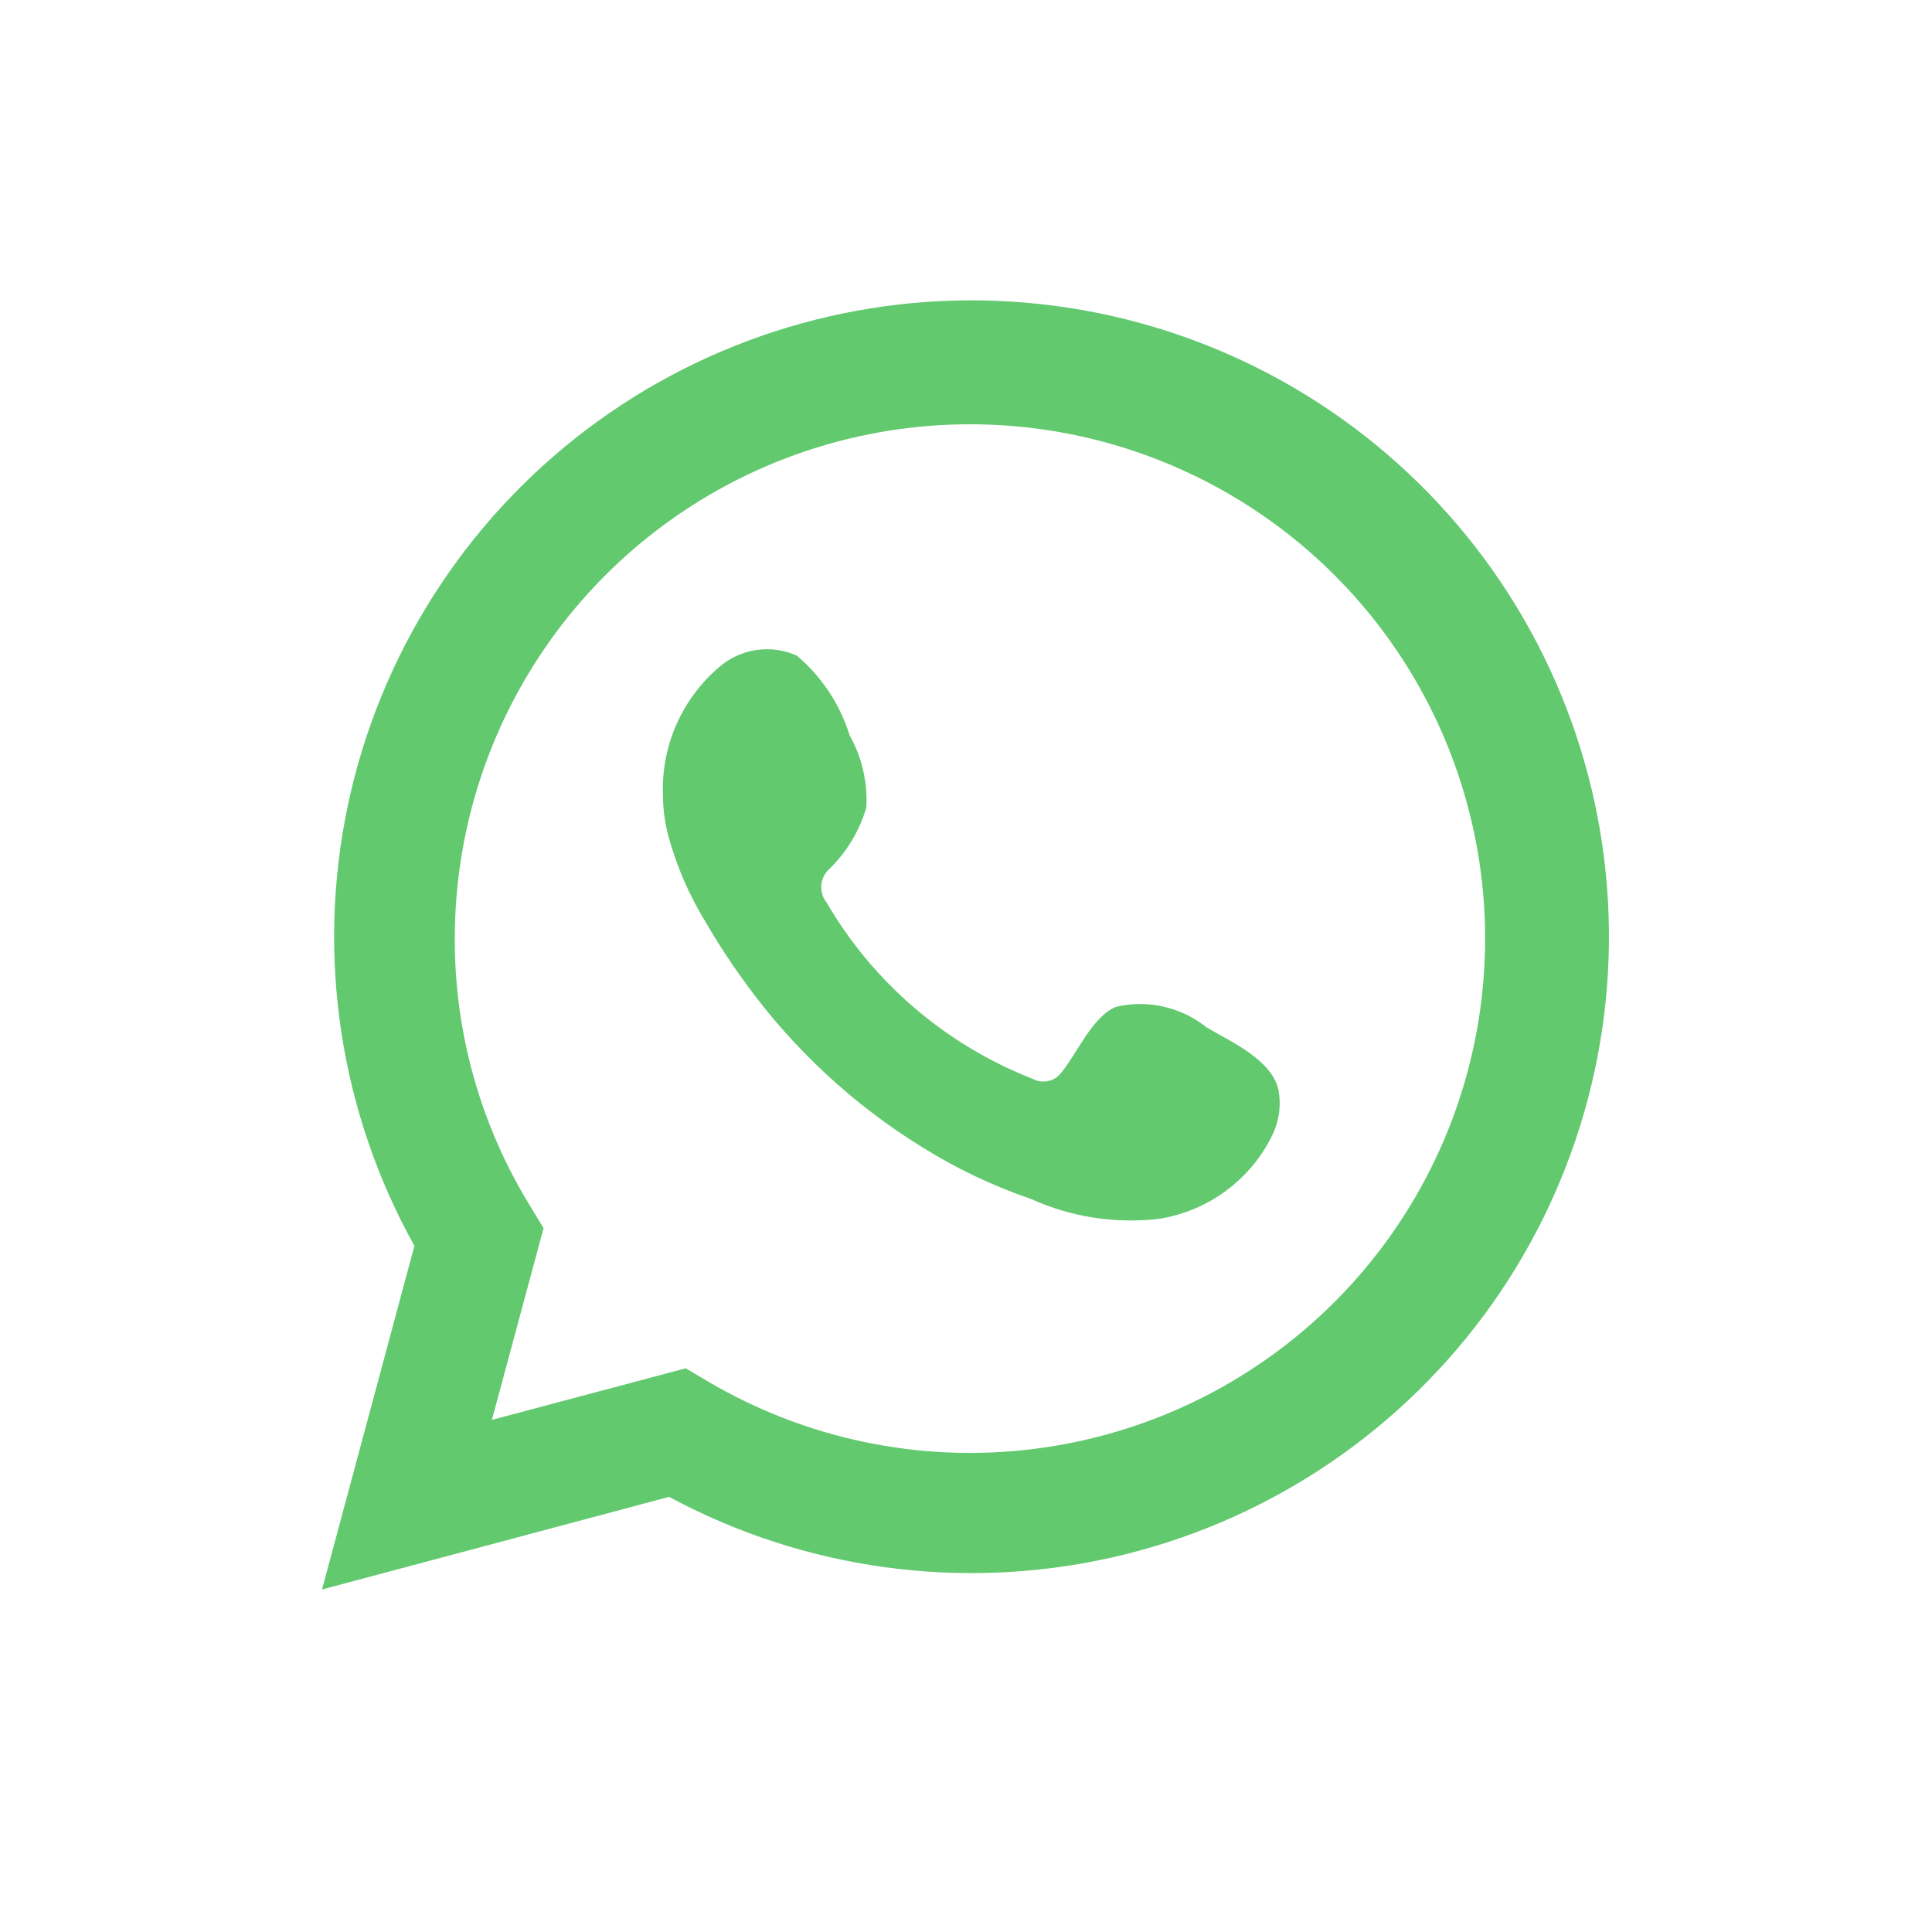
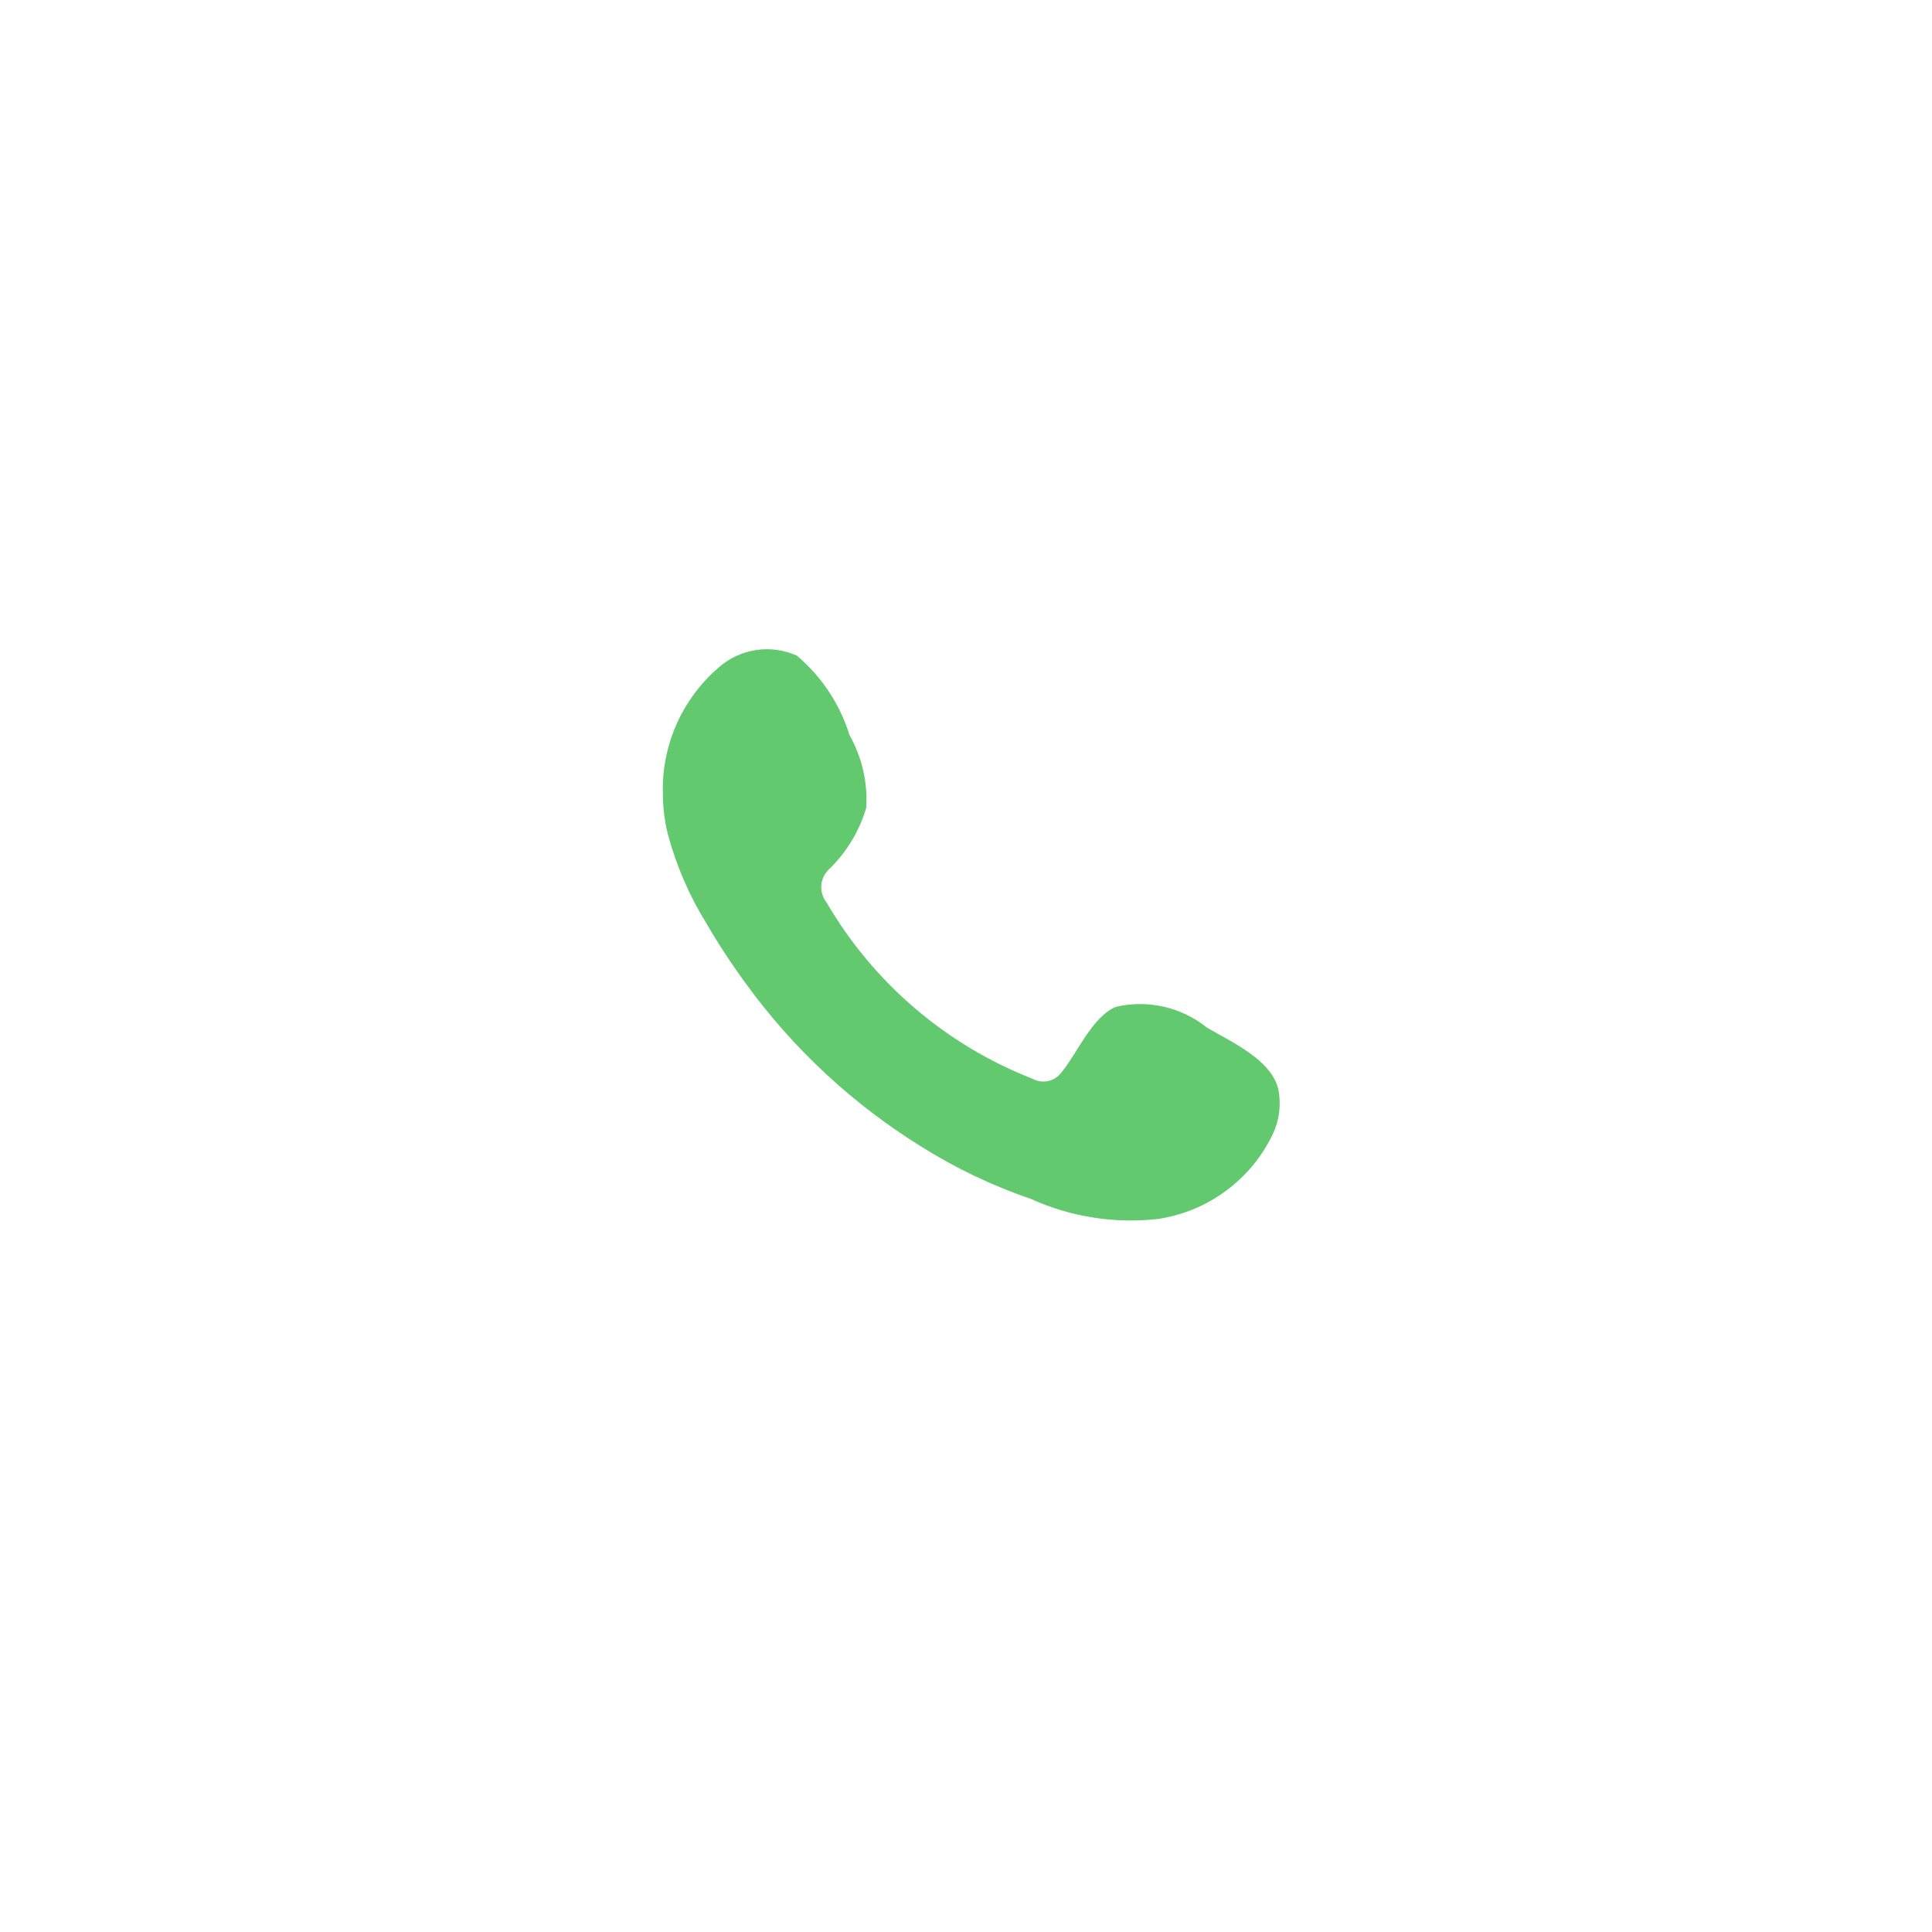
<svg xmlns="http://www.w3.org/2000/svg" width="40" height="40" viewBox="0 0 40 40" fill="none">
-   <path d="M6.667 32.909L8.58 25.795C7.037 23.024 6.547 19.79 7.199 16.687C7.852 13.584 9.603 10.82 12.132 8.902C14.661 6.984 17.798 6.041 20.967 6.246C24.137 6.451 27.125 7.79 29.386 10.018C31.646 12.245 33.026 15.211 33.272 18.372C33.518 21.534 32.614 24.677 30.726 27.227C28.838 29.776 26.092 31.56 22.993 32.252C19.893 32.944 16.648 32.496 13.853 30.991L6.667 32.909ZM14.199 28.329L14.643 28.593C16.668 29.791 19.034 30.287 21.37 30.003C23.707 29.719 25.884 28.672 27.562 27.024C29.24 25.376 30.325 23.22 30.647 20.892C30.97 18.564 30.512 16.195 29.346 14.154C28.179 12.113 26.369 10.515 24.197 9.608C22.025 8.702 19.614 8.538 17.339 9.142C15.065 9.746 13.054 11.085 11.621 12.949C10.188 14.813 9.412 17.098 9.416 19.448C9.414 21.397 9.954 23.308 10.975 24.968L11.254 25.427L10.184 29.397L14.199 28.329Z" fill="#62C96F" />
  <path fill-rule="evenodd" clip-rule="evenodd" d="M24.986 21.274C24.725 21.064 24.42 20.917 24.094 20.843C23.768 20.768 23.429 20.769 23.103 20.846C22.613 21.049 22.297 21.816 21.98 22.199C21.914 22.291 21.816 22.356 21.705 22.381C21.594 22.406 21.477 22.389 21.378 22.335C19.585 21.634 18.083 20.348 17.114 18.687C17.032 18.584 16.993 18.452 17.005 18.32C17.018 18.189 17.081 18.067 17.182 17.98C17.535 17.632 17.794 17.2 17.935 16.725C17.967 16.201 17.846 15.678 17.589 15.221C17.39 14.579 17.011 14.007 16.497 13.574C16.232 13.455 15.938 13.415 15.65 13.459C15.363 13.503 15.094 13.629 14.877 13.822C14.5 14.147 14.201 14.552 14.001 15.007C13.802 15.463 13.707 15.957 13.725 16.454C13.726 16.733 13.761 17.011 13.83 17.281C14.005 17.931 14.274 18.552 14.629 19.124C14.884 19.562 15.164 19.986 15.465 20.395C16.444 21.736 17.674 22.875 19.088 23.748C19.797 24.192 20.555 24.553 21.348 24.824C22.17 25.196 23.079 25.339 23.977 25.237C24.488 25.16 24.973 24.959 25.388 24.65C25.803 24.342 26.136 23.937 26.357 23.47C26.487 23.188 26.526 22.873 26.47 22.568C26.334 21.944 25.498 21.575 24.986 21.274Z" fill="#62C96F" />
</svg>